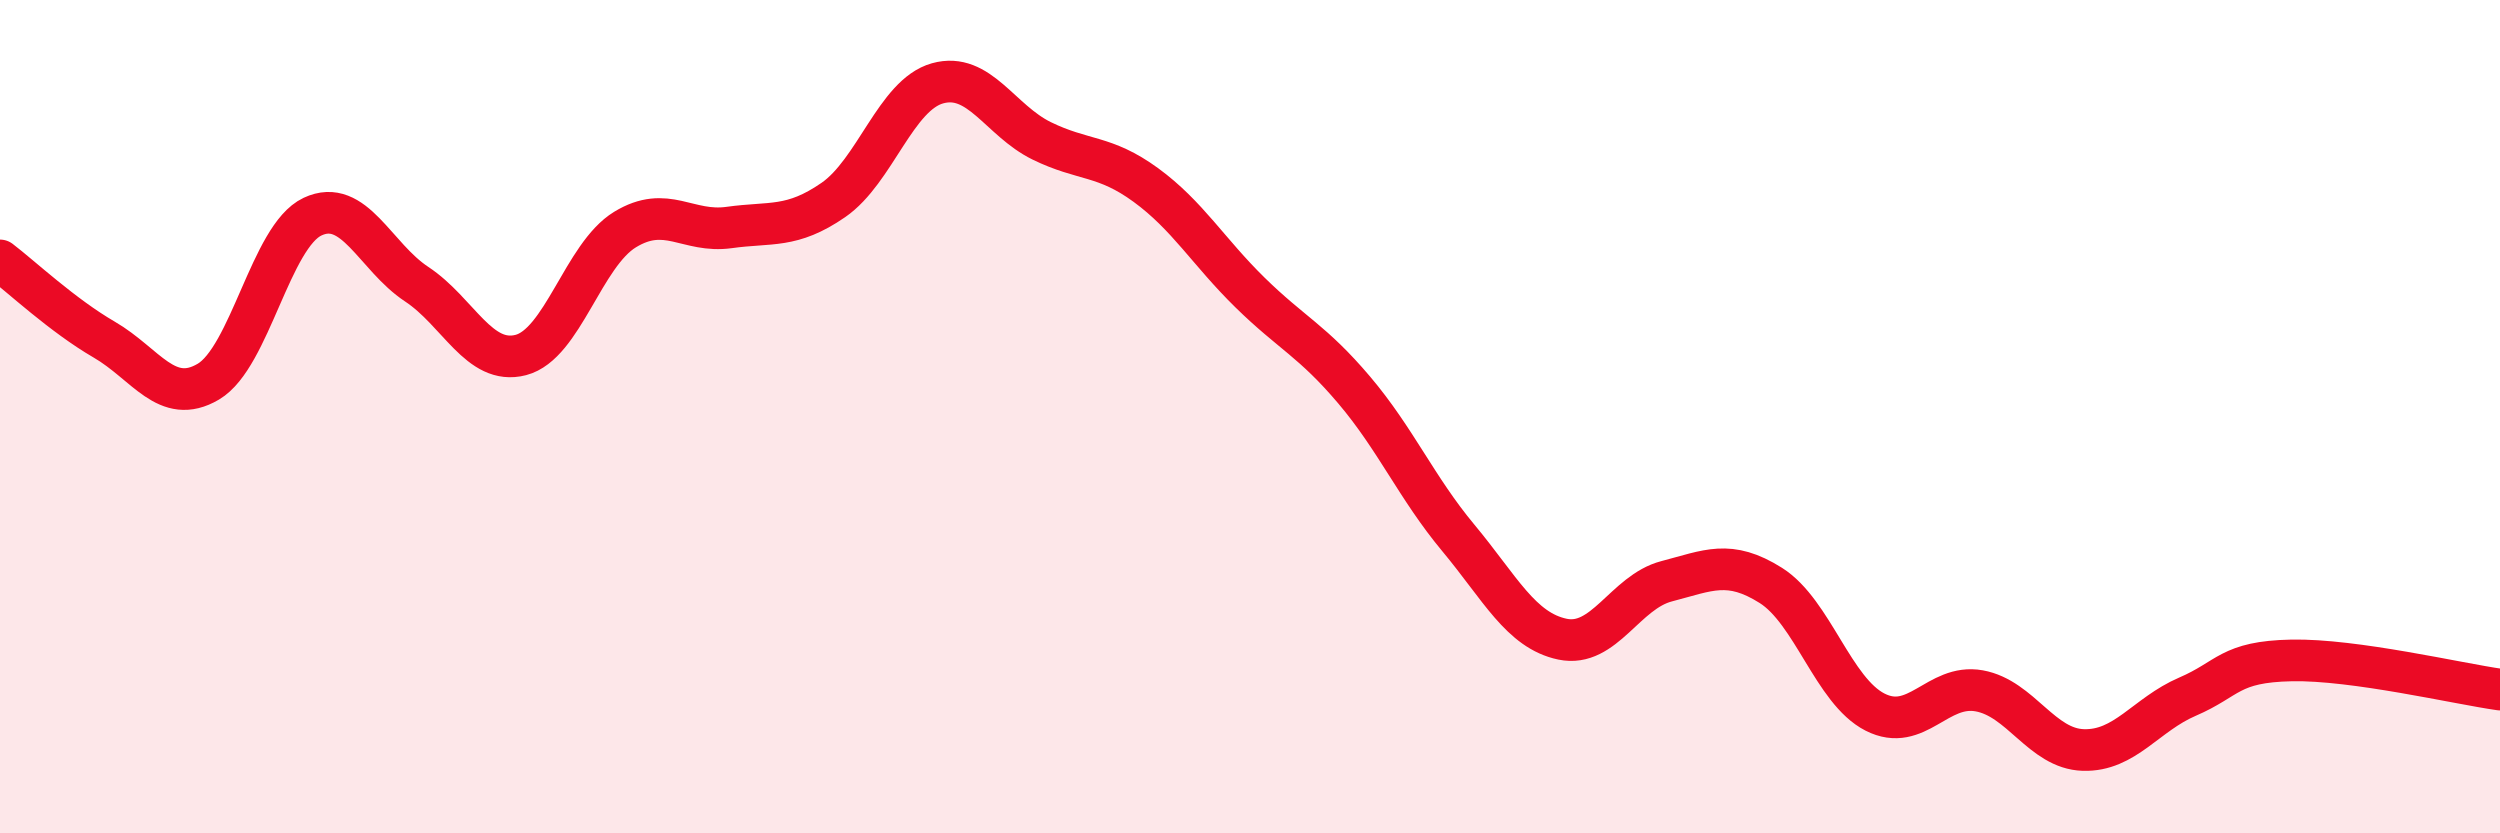
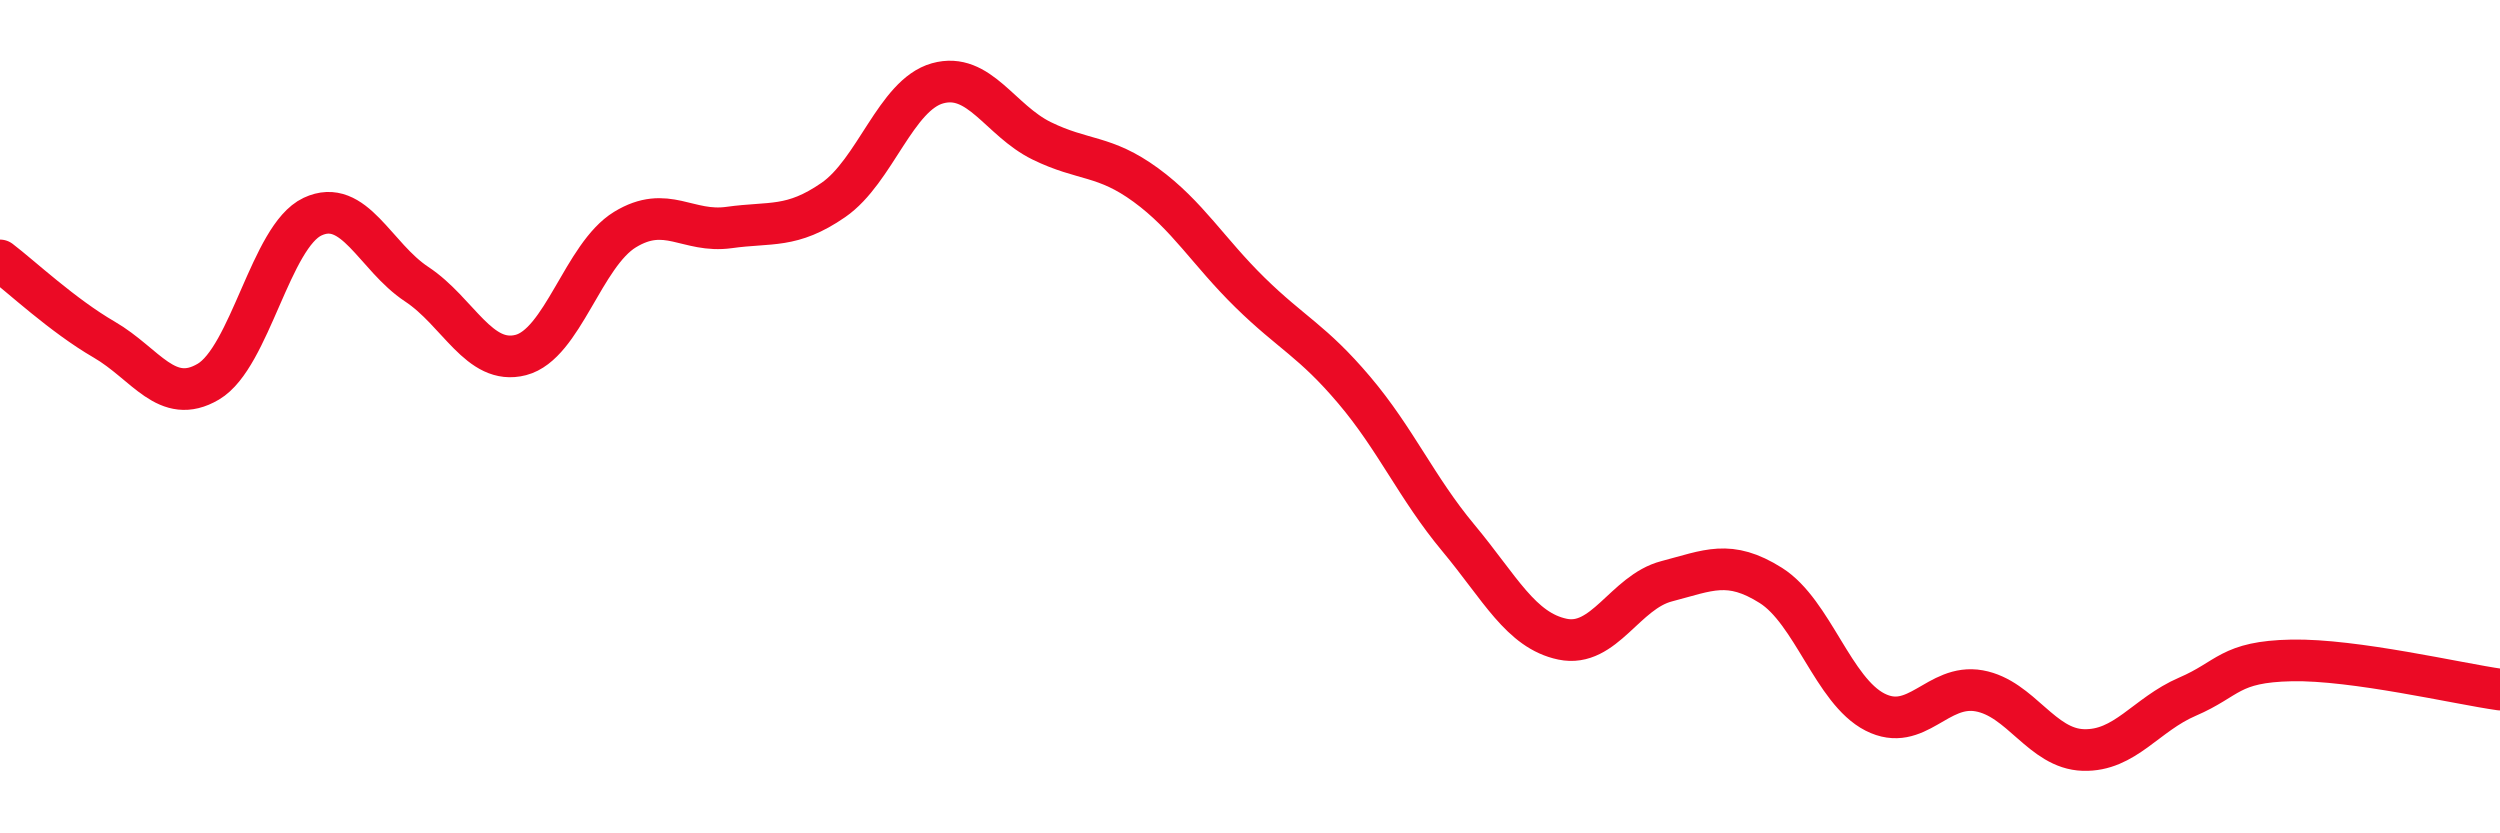
<svg xmlns="http://www.w3.org/2000/svg" width="60" height="20" viewBox="0 0 60 20">
-   <path d="M 0,6.25 C 0.5,6.63 1.5,7.57 2.5,8.15 C 3.5,8.73 4,9.75 5,9.16 C 6,8.57 6.5,5.67 7.5,5.2 C 8.5,4.73 9,6.16 10,6.82 C 11,7.48 11.5,8.78 12.5,8.52 C 13.5,8.26 14,6.12 15,5.51 C 16,4.9 16.5,5.6 17.5,5.46 C 18.5,5.32 19,5.49 20,4.8 C 21,4.11 21.5,2.28 22.5,2 C 23.5,1.72 24,2.89 25,3.38 C 26,3.87 26.5,3.71 27.5,4.44 C 28.5,5.17 29,6.04 30,7.02 C 31,8 31.5,8.18 32.5,9.36 C 33.5,10.54 34,11.71 35,12.91 C 36,14.11 36.5,15.13 37.5,15.34 C 38.5,15.55 39,14.21 40,13.95 C 41,13.69 41.5,13.42 42.5,14.05 C 43.5,14.68 44,16.58 45,17.09 C 46,17.6 46.5,16.4 47.5,16.58 C 48.5,16.76 49,17.97 50,18 C 51,18.03 51.5,17.15 52.5,16.72 C 53.5,16.29 53.5,15.88 55,15.85 C 56.5,15.82 59,16.41 60,16.55L60 20L0 20Z" fill="#EB0A25" opacity="0.1" stroke-linecap="round" stroke-linejoin="round" />
  <path d="M 0,6.25 C 0.5,6.63 1.5,7.57 2.5,8.15 C 3.5,8.73 4,9.75 5,9.16 C 6,8.57 6.5,5.67 7.5,5.2 C 8.5,4.73 9,6.16 10,6.82 C 11,7.48 11.5,8.78 12.5,8.52 C 13.5,8.26 14,6.12 15,5.51 C 16,4.9 16.5,5.6 17.5,5.46 C 18.5,5.32 19,5.49 20,4.8 C 21,4.11 21.5,2.28 22.5,2 C 23.5,1.72 24,2.89 25,3.38 C 26,3.87 26.5,3.71 27.5,4.44 C 28.5,5.17 29,6.04 30,7.02 C 31,8 31.5,8.18 32.5,9.36 C 33.5,10.54 34,11.71 35,12.91 C 36,14.11 36.5,15.13 37.5,15.34 C 38.5,15.55 39,14.21 40,13.95 C 41,13.69 41.5,13.42 42.5,14.05 C 43.5,14.68 44,16.58 45,17.09 C 46,17.6 46.5,16.4 47.5,16.58 C 48.5,16.76 49,17.97 50,18 C 51,18.03 51.5,17.15 52.5,16.72 C 53.5,16.29 53.5,15.88 55,15.85 C 56.5,15.82 59,16.41 60,16.55" stroke="#EB0A25" stroke-width="1" fill="none" stroke-linecap="round" stroke-linejoin="round" />
</svg>